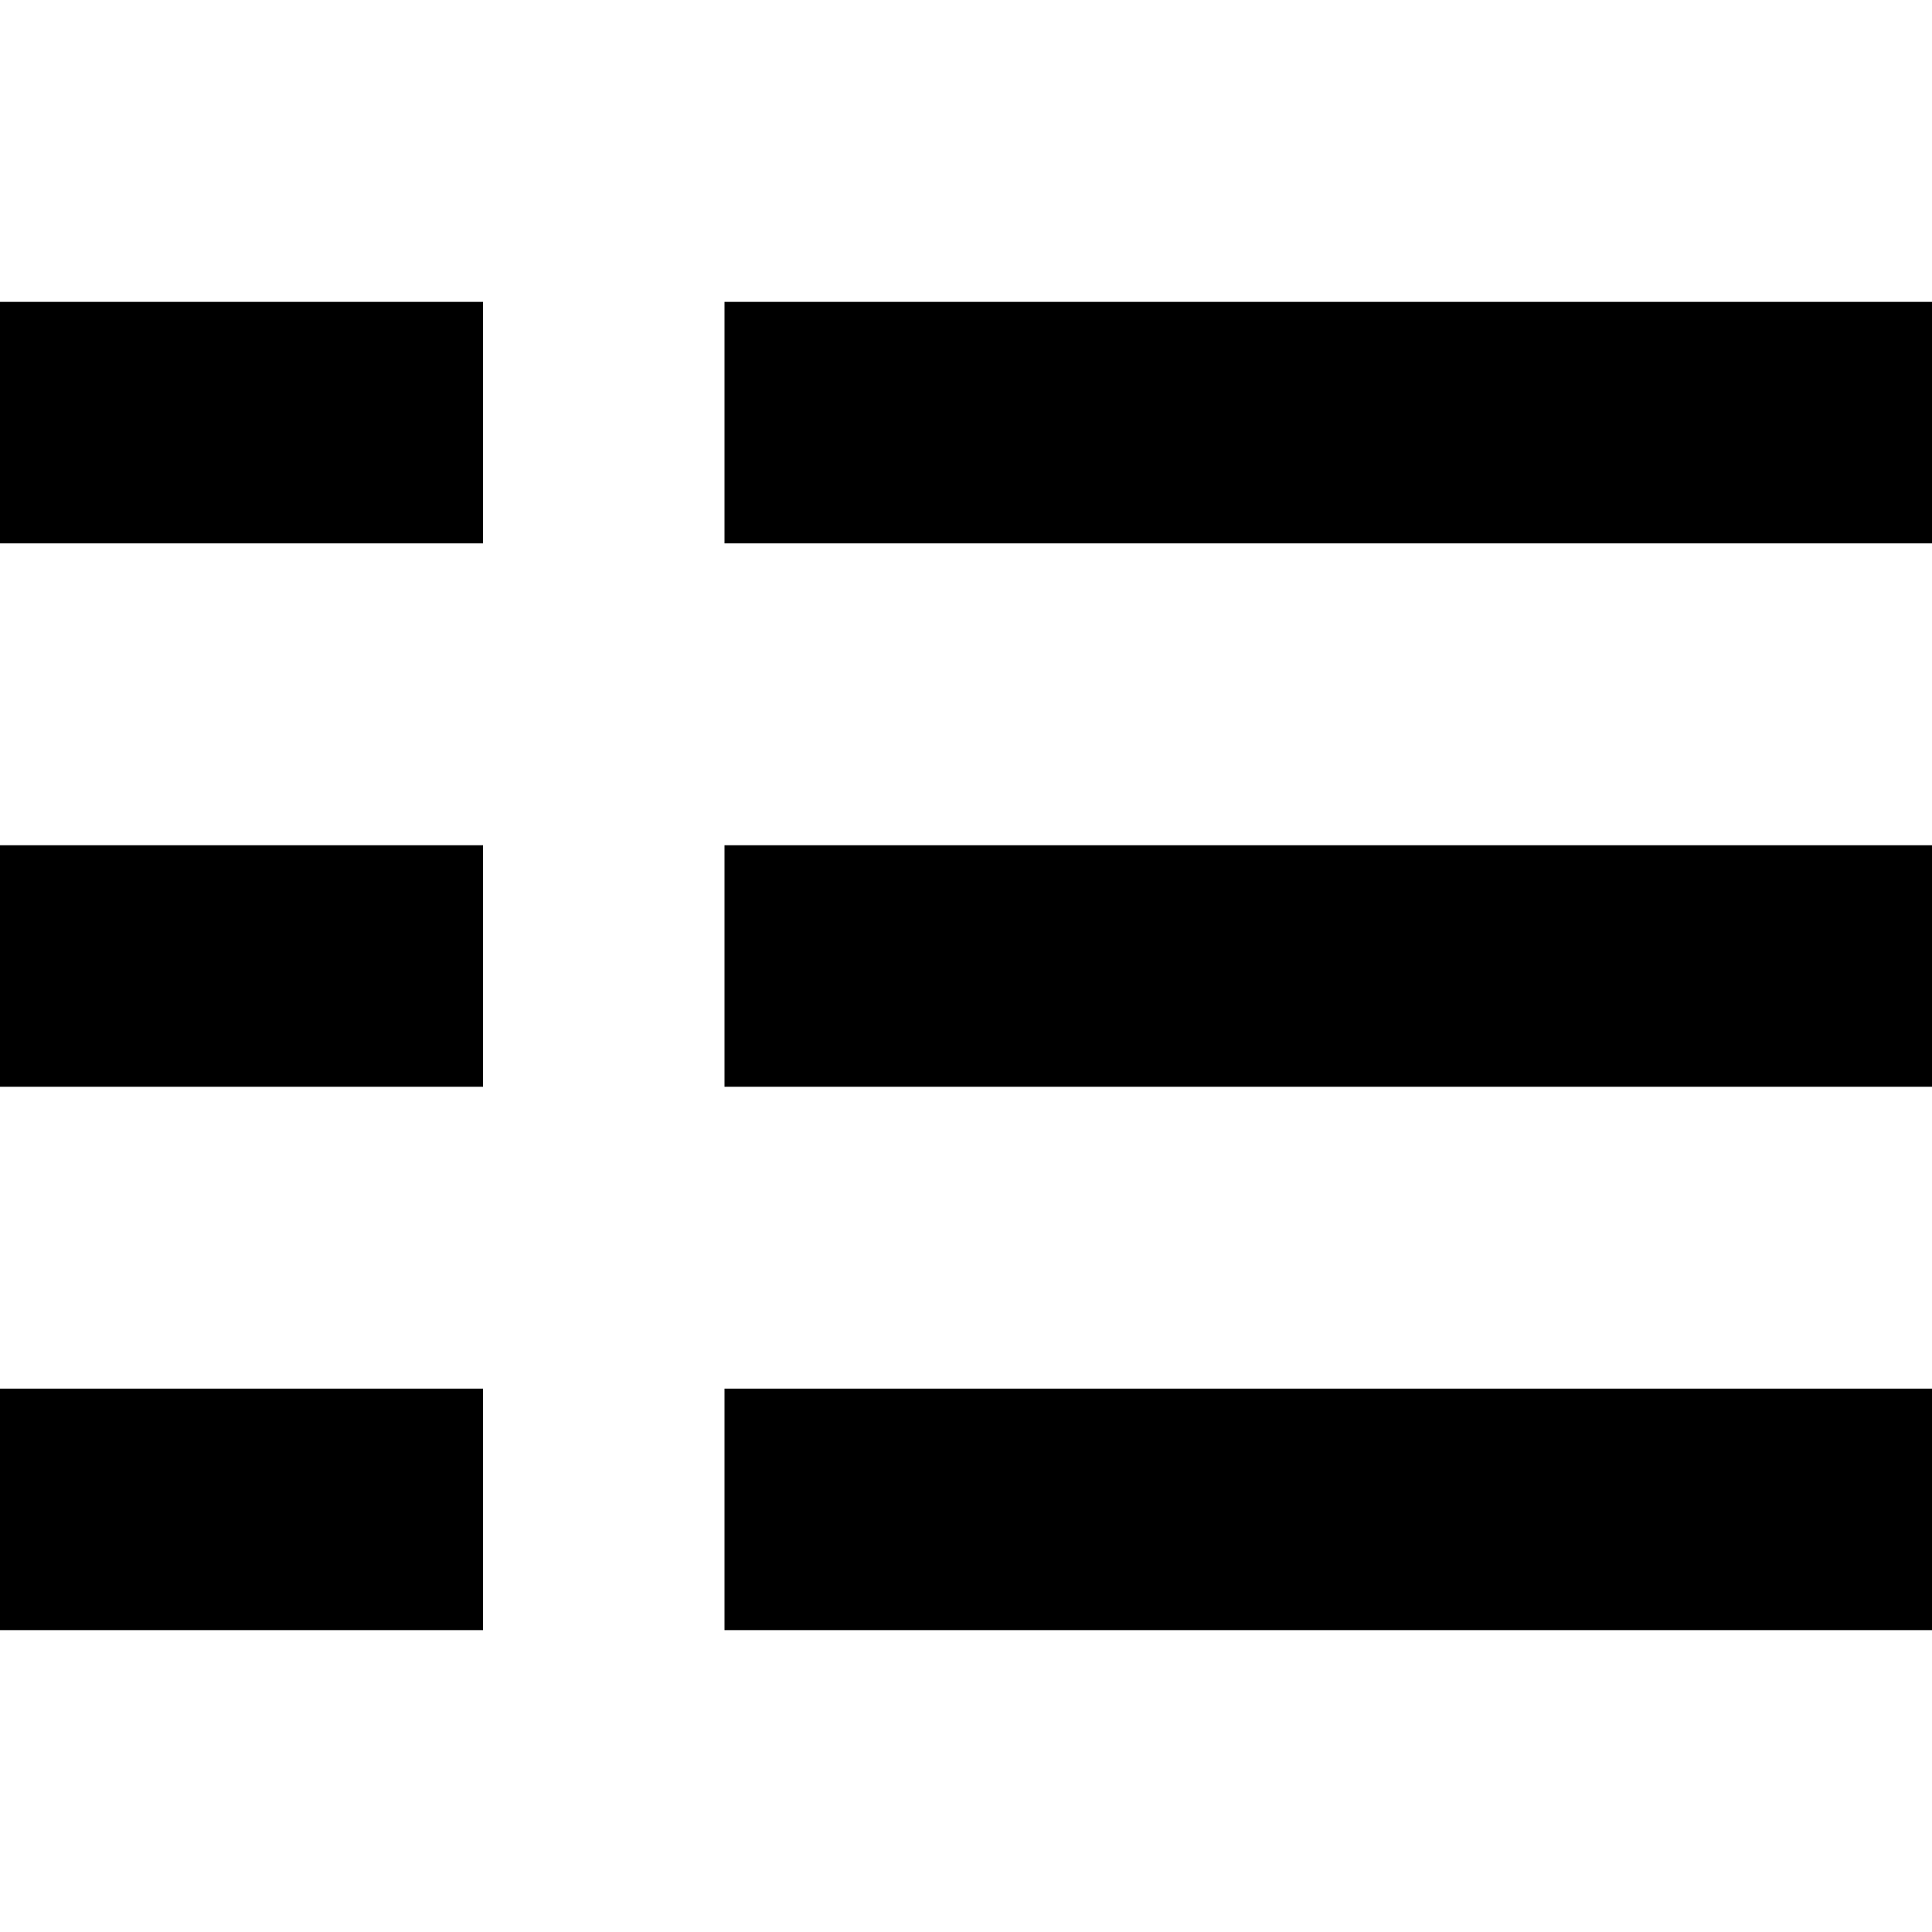
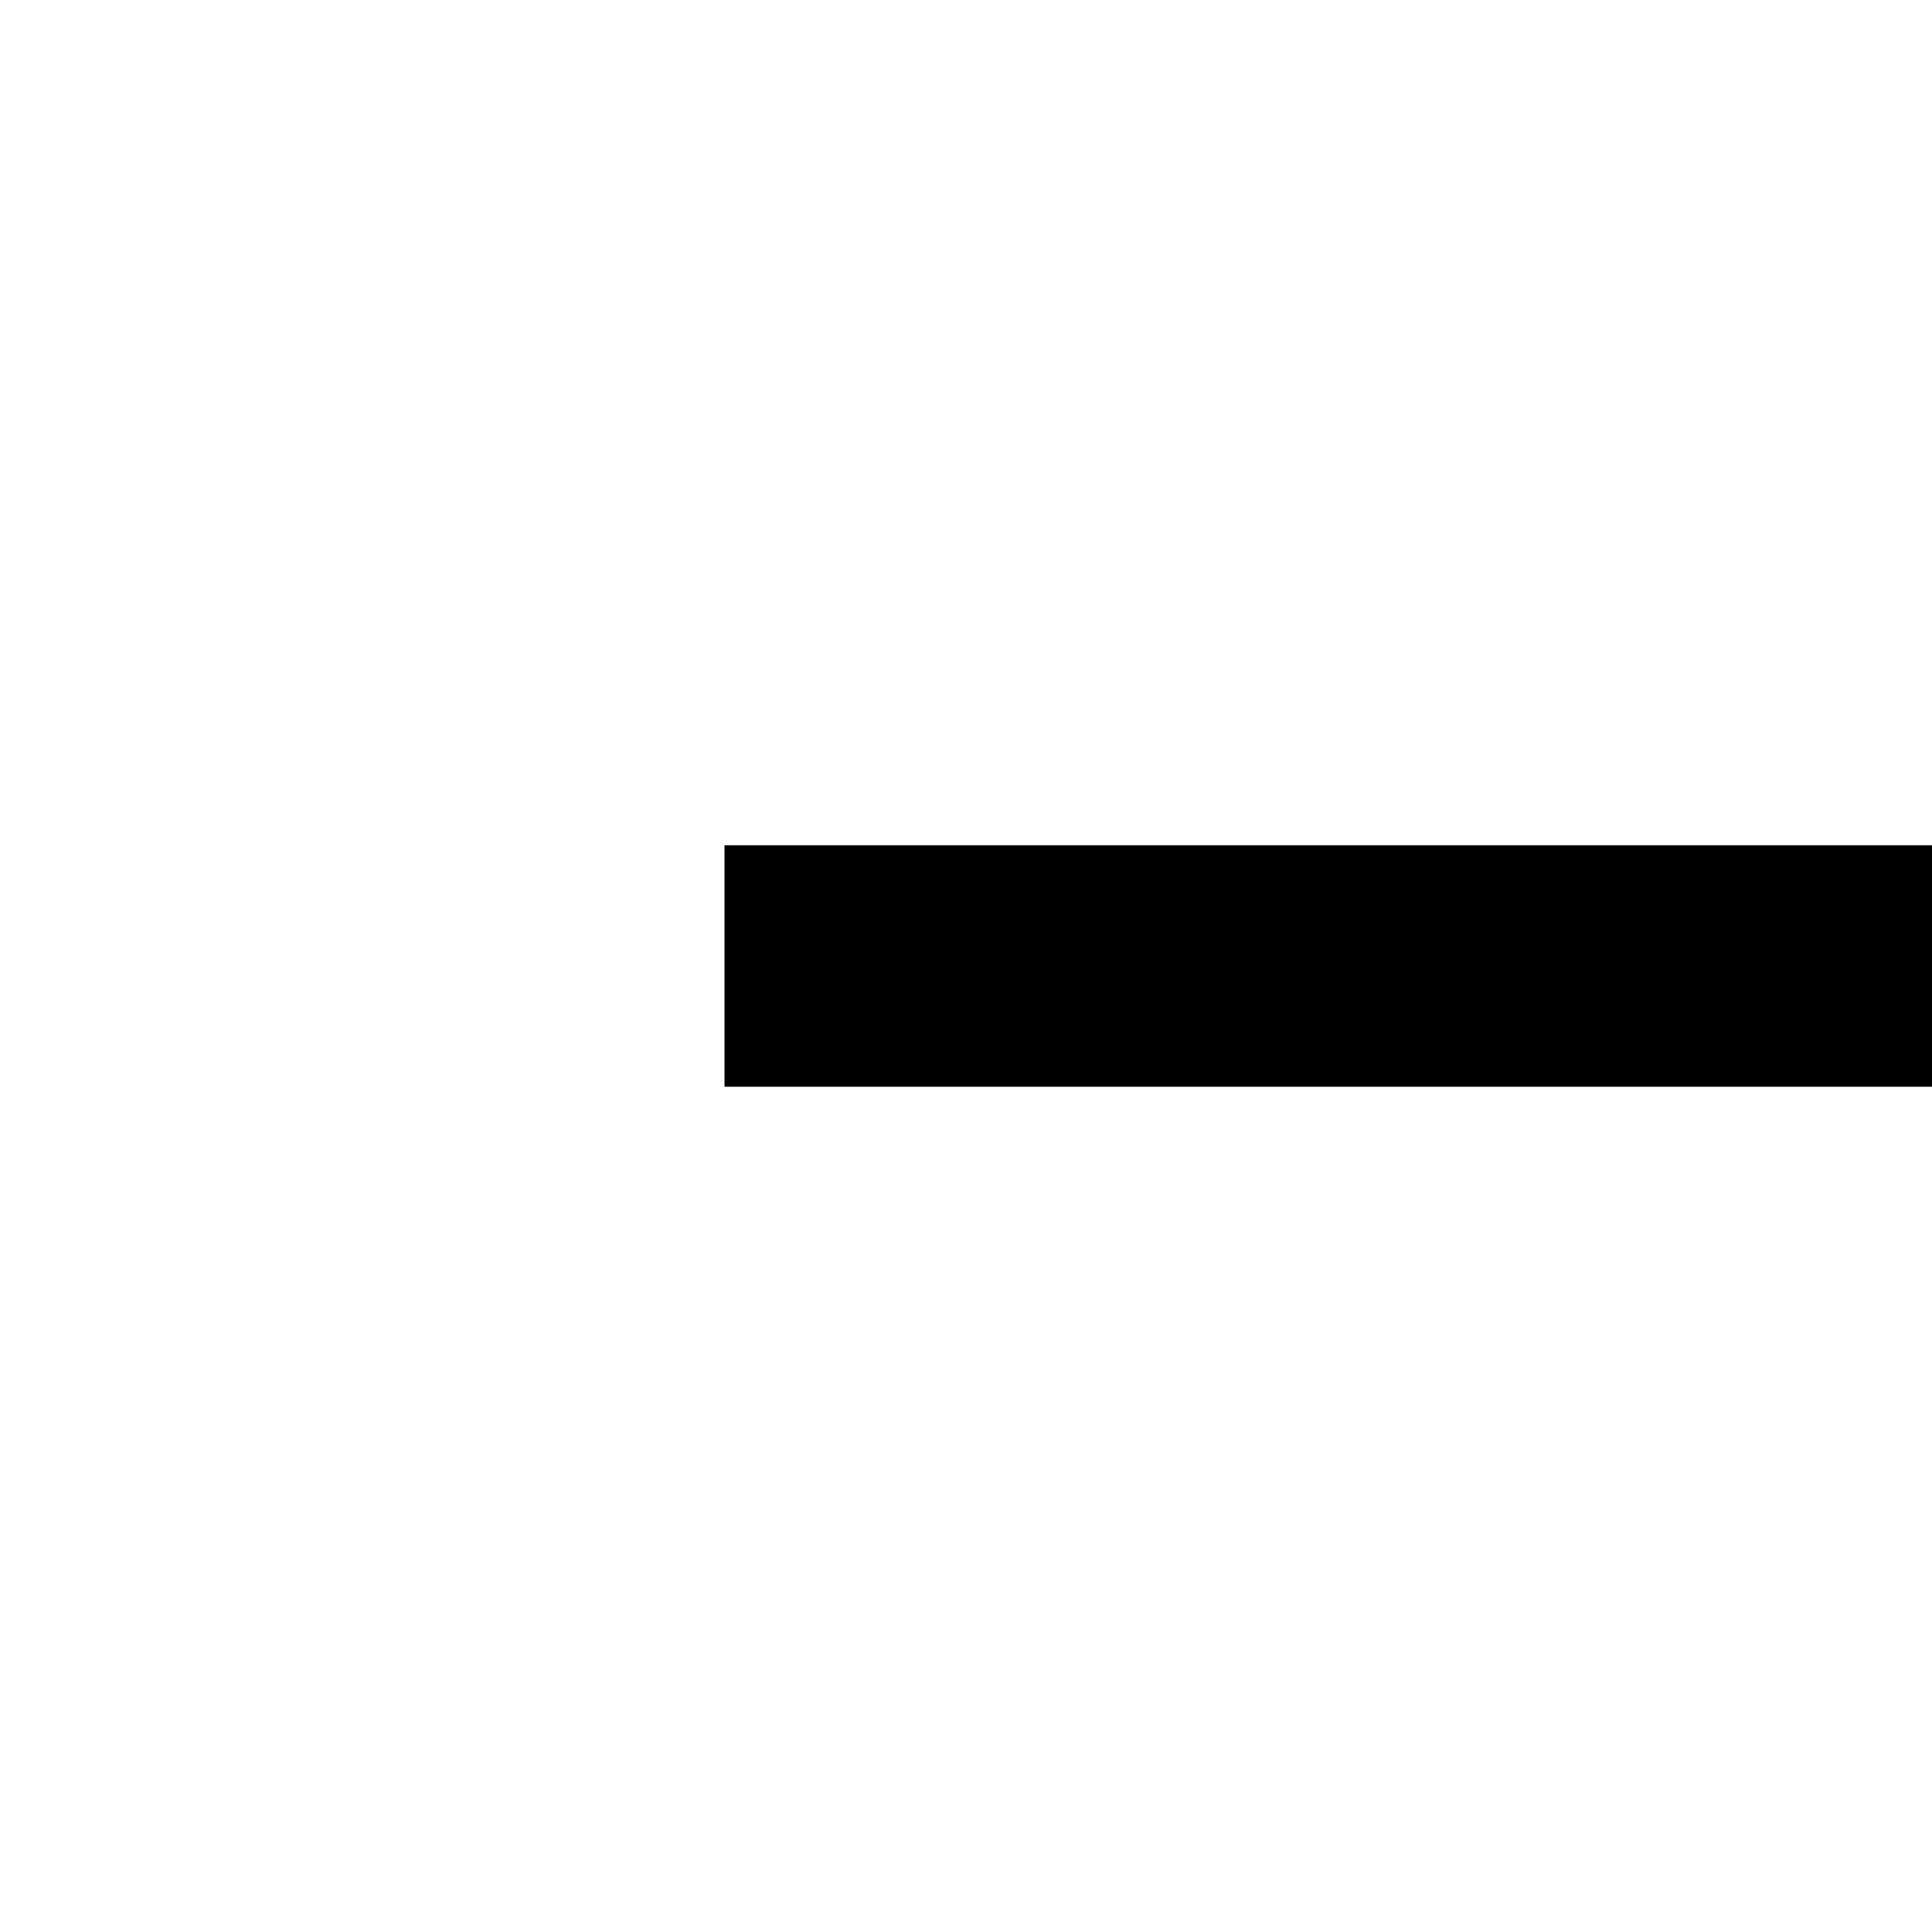
<svg xmlns="http://www.w3.org/2000/svg" version="1.1" id="Vrstva_1" x="0px" y="0px" viewBox="0 0 32 32" style="enable-background:new 0 0 32 32;" xml:space="preserve">
  <g transform="translate(-1648 -169)">
-     <rect x="1648" y="183" width="8" height="4" />
    <rect x="1660" y="183" width="20" height="4" />
-     <rect x="1648" y="192" width="8" height="4" />
-     <rect x="1660" y="192" width="20" height="4" />
-     <rect x="1648" y="174" width="8" height="4" />
-     <rect x="1660" y="174" width="20" height="4" />
  </g>
</svg>